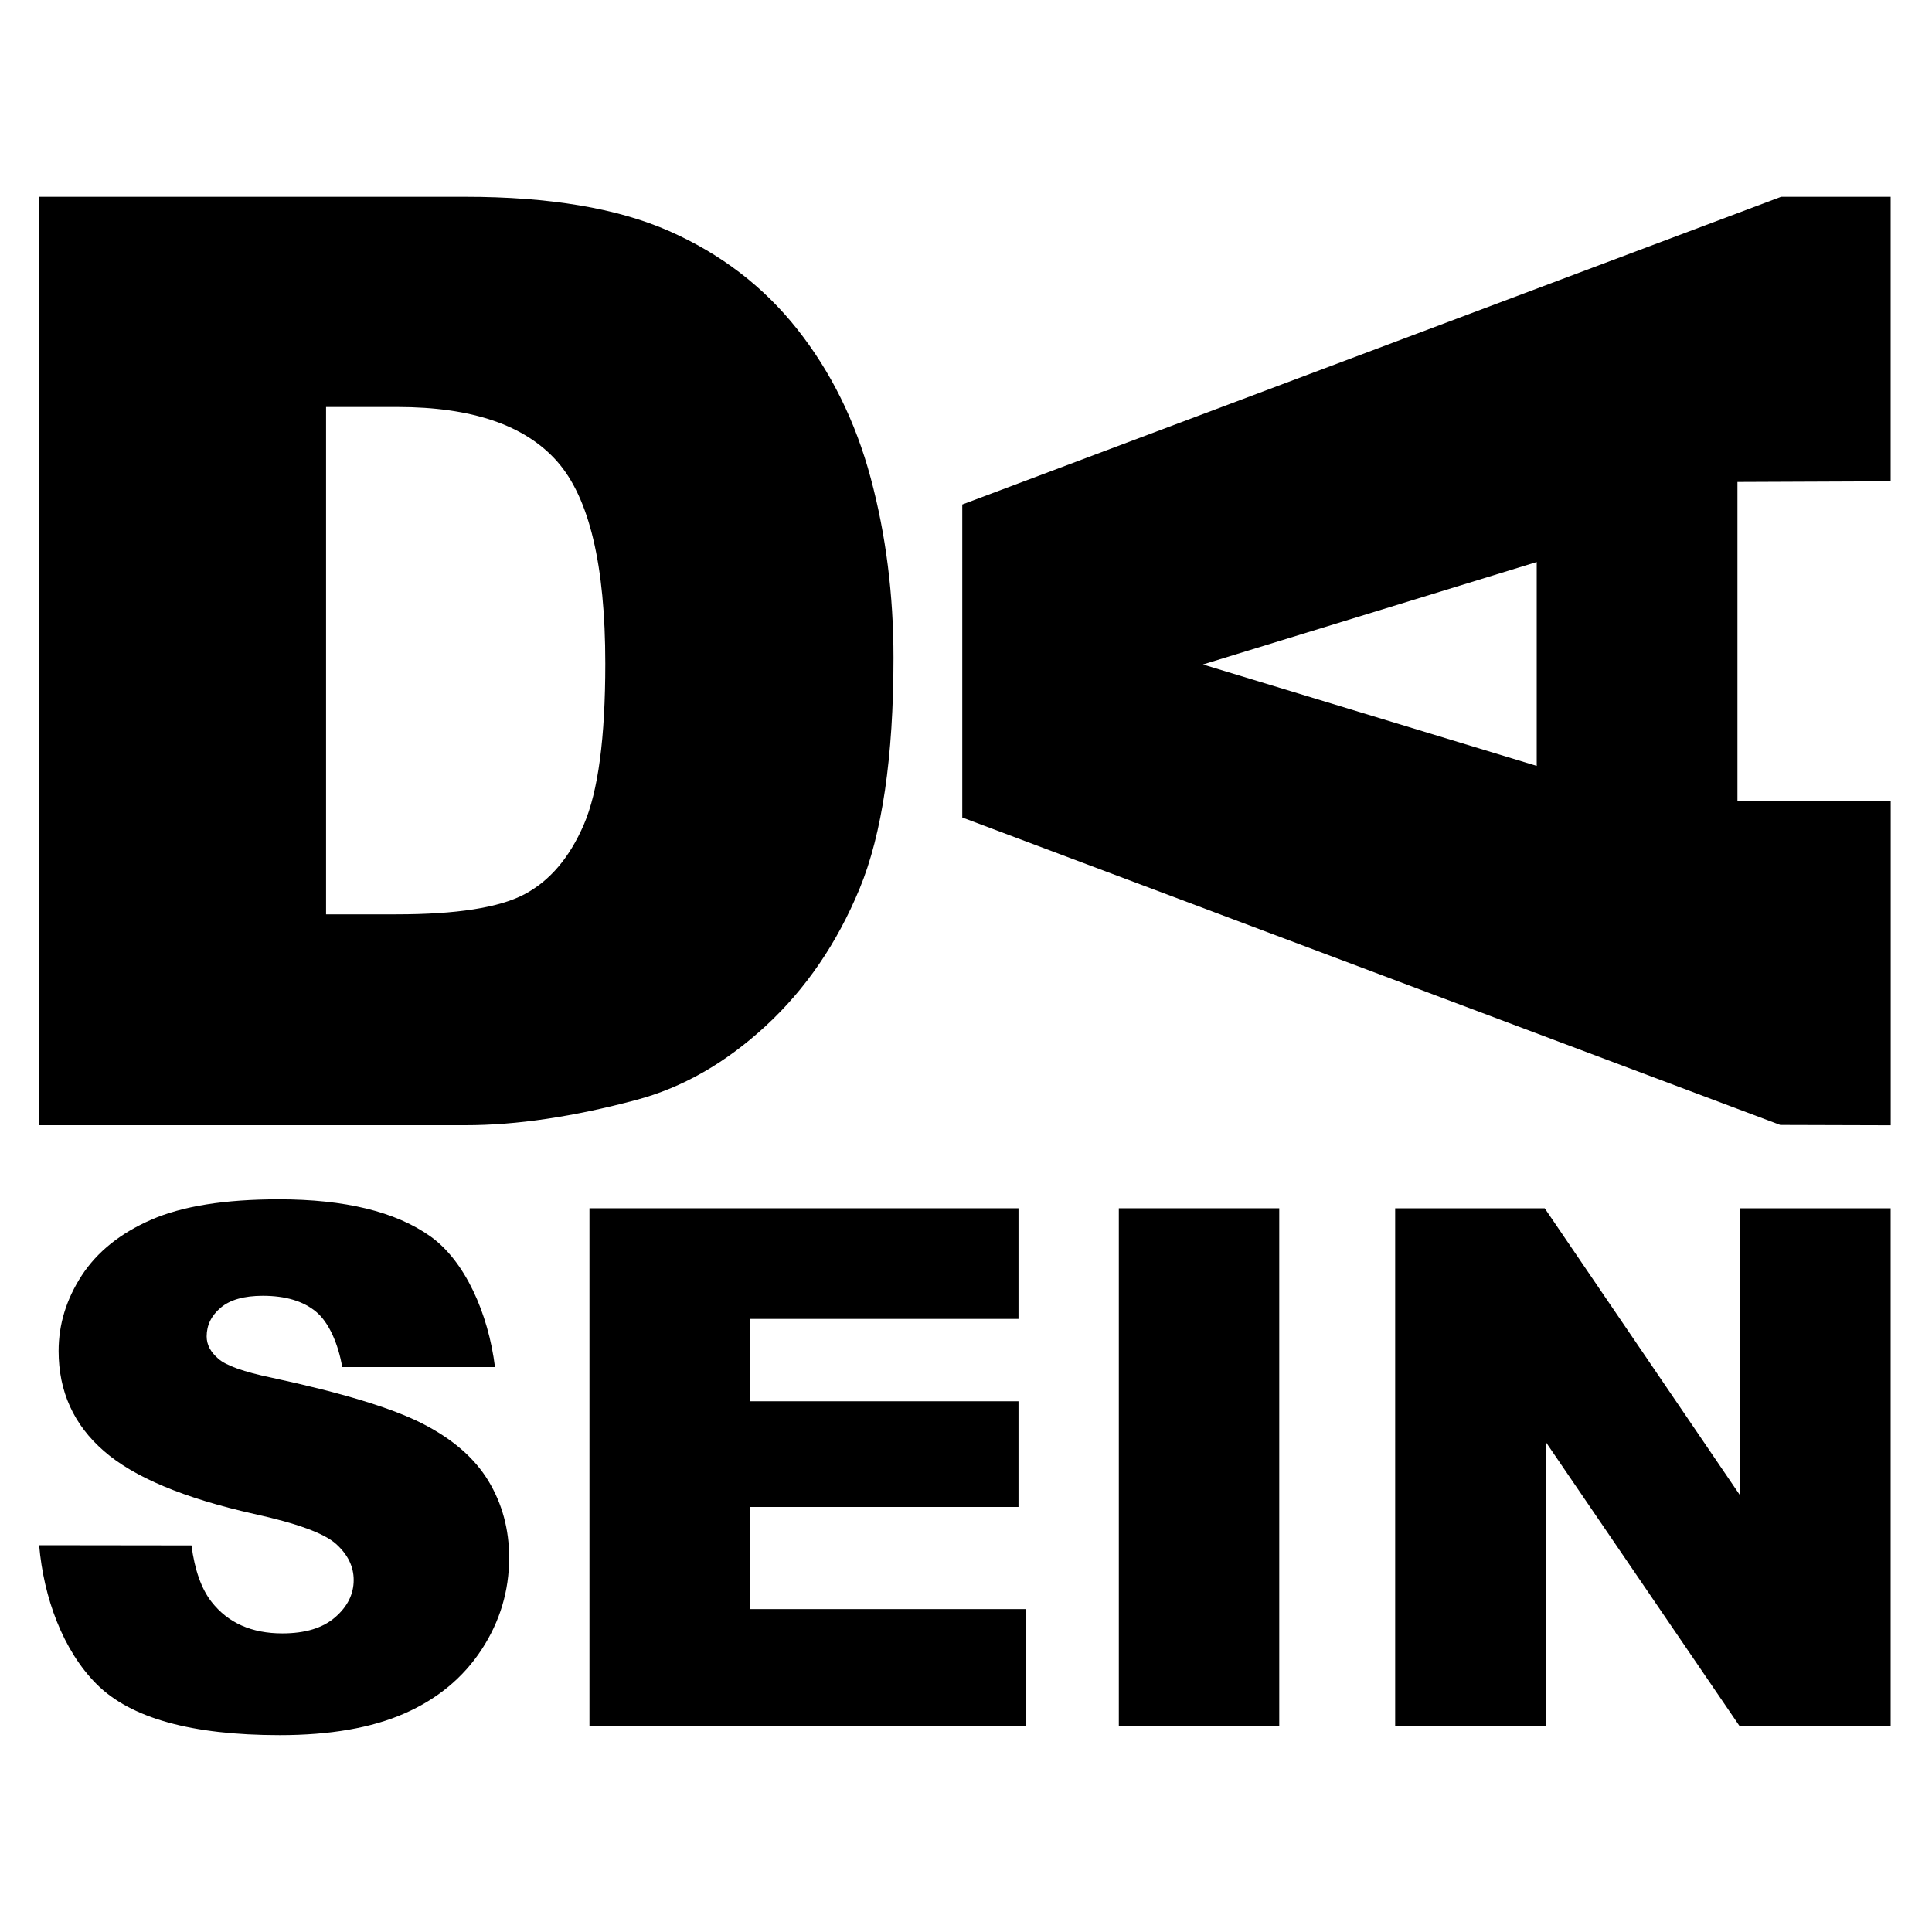
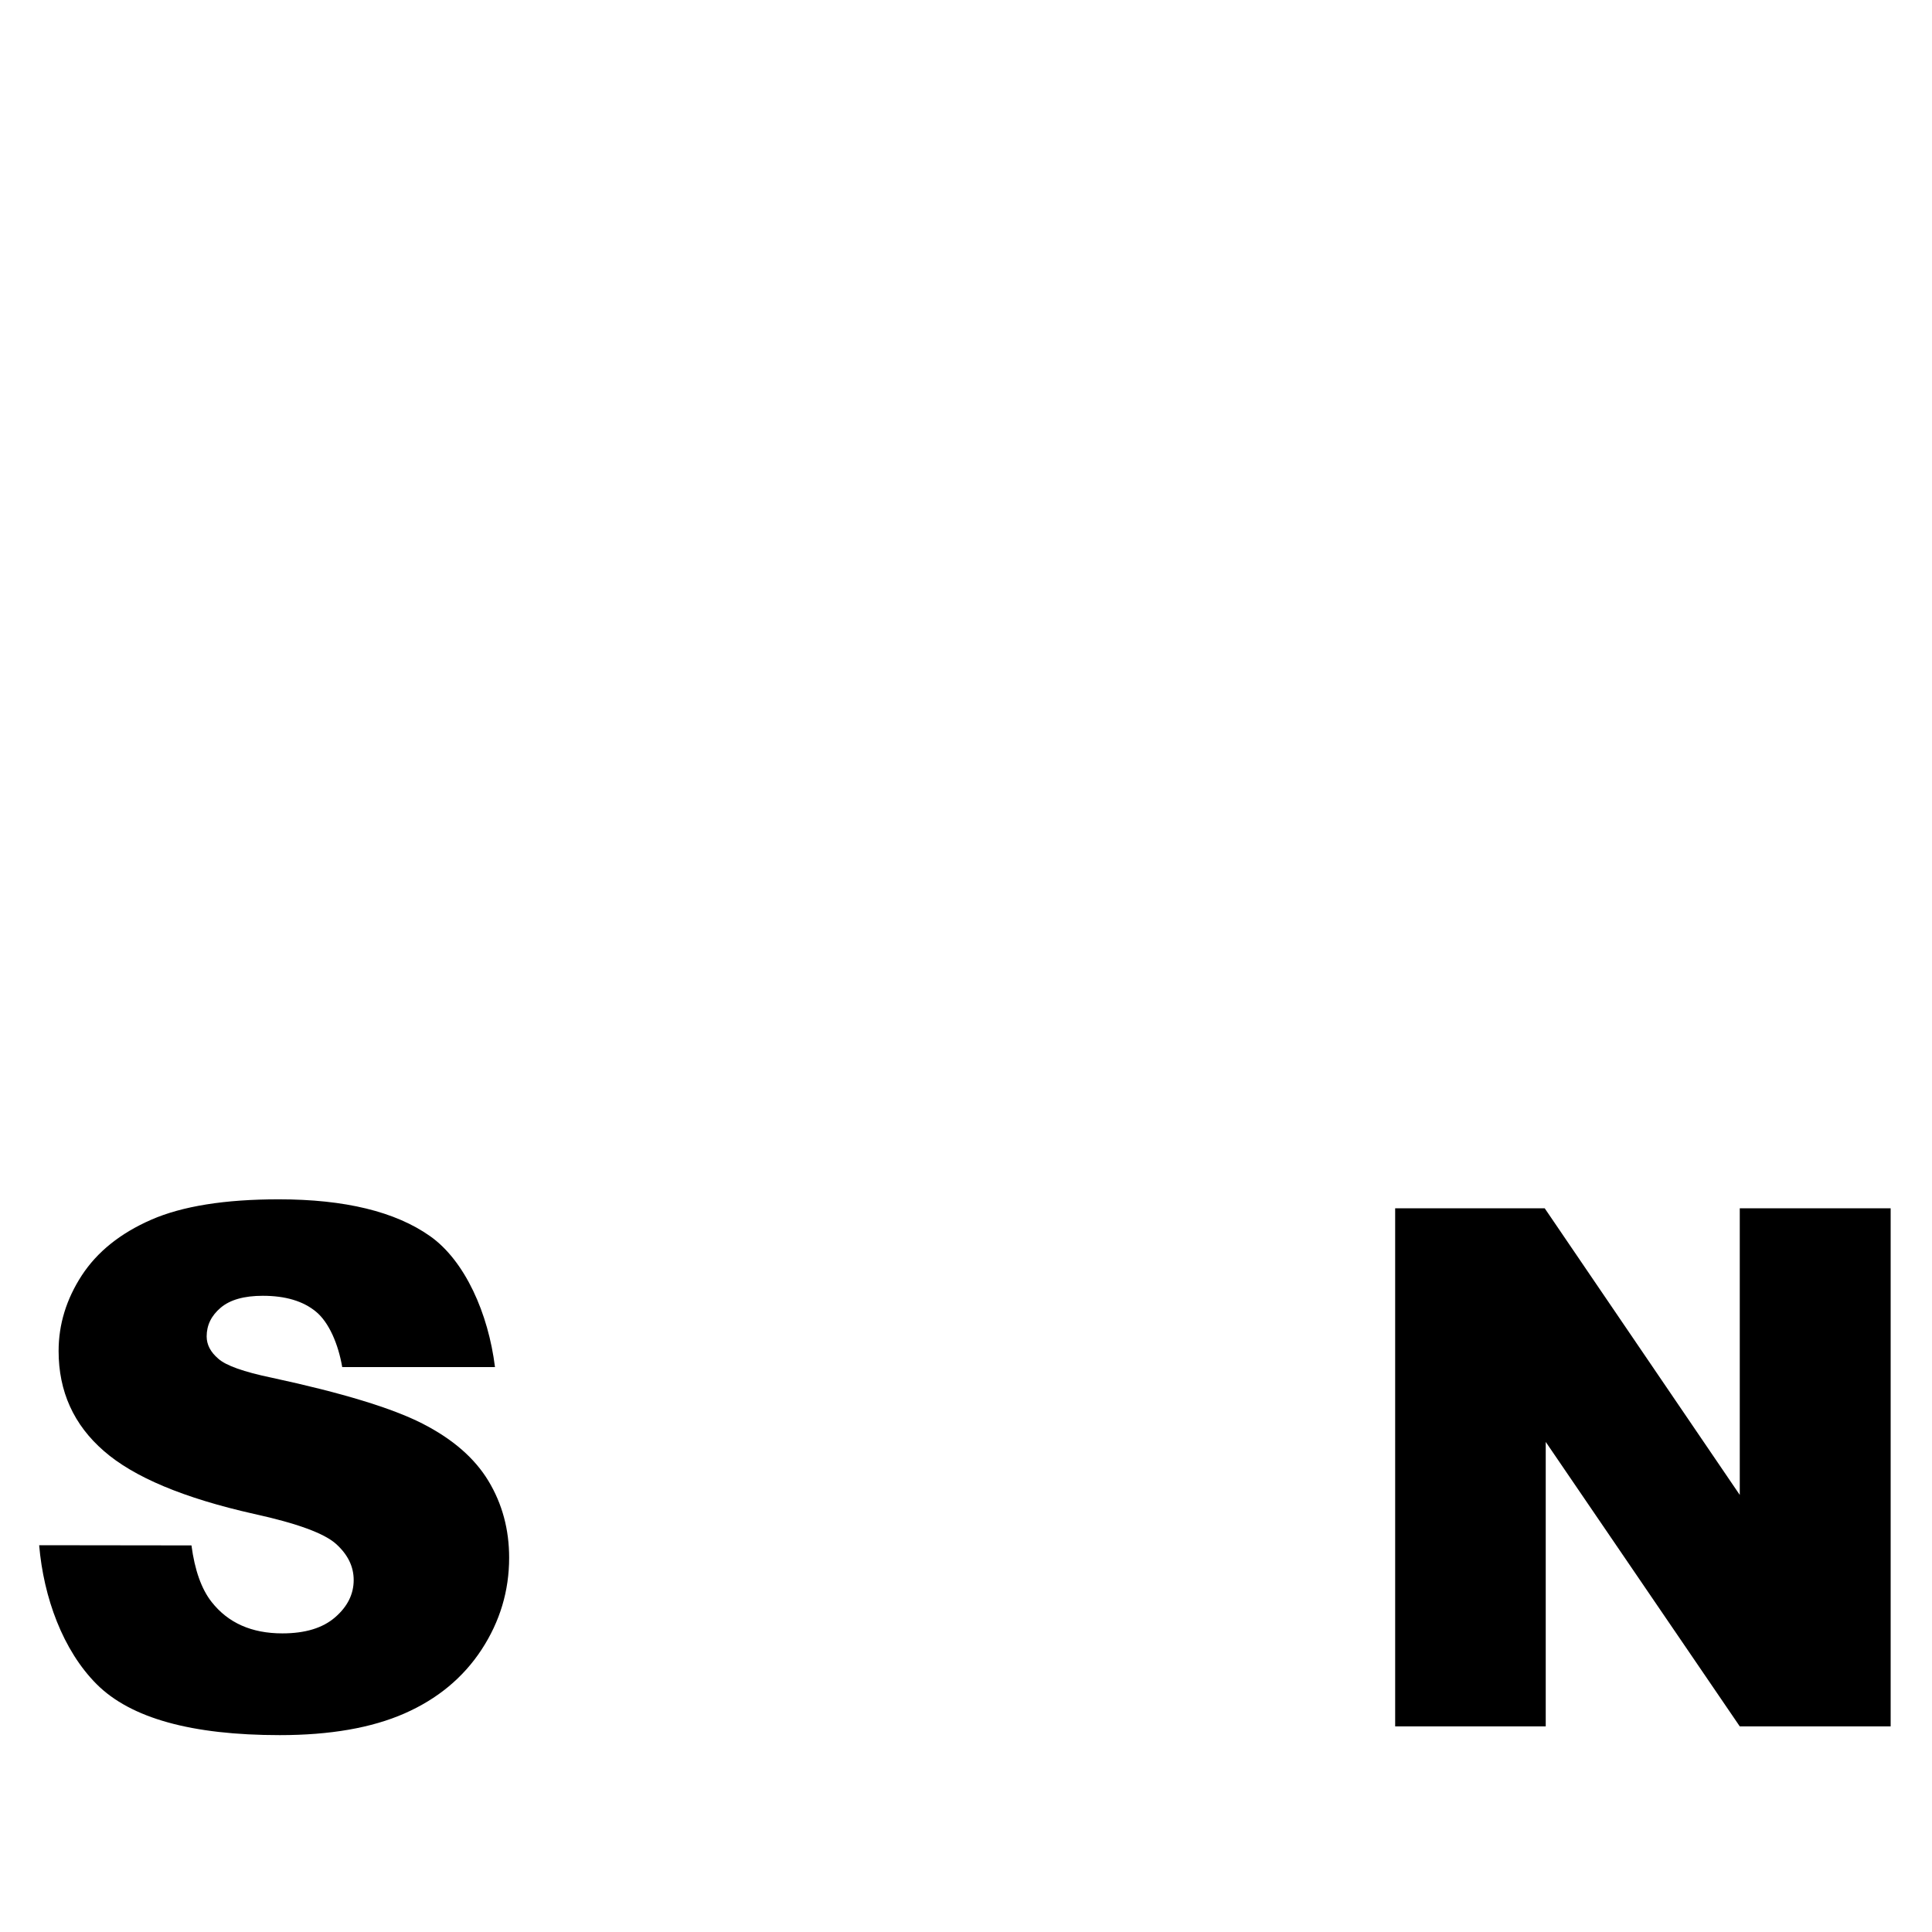
<svg xmlns="http://www.w3.org/2000/svg" id="Слой_1" x="0px" y="0px" viewBox="0 0 300 300" style="enable-background:new 0 0 300 300;" xml:space="preserve">
  <g>
-     <path d="M6.08,30.56h66.18c13.05,0,23.59,1.77,31.62,5.31c8.03,3.54,14.67,8.62,19.91,15.24c5.24,6.62,9.05,14.33,11.41,23.11 c2.36,8.79,3.54,18.09,3.54,27.93c0,15.41-1.76,27.36-5.26,35.84c-3.51,8.49-8.38,15.6-14.6,21.34 c-6.23,5.74-12.92,9.56-20.06,11.46c-9.77,2.62-18.62,3.93-26.55,3.93H6.08V30.56z M50.63,63.21v78.77h10.92 c9.31,0,15.93-1.03,19.86-3.1c3.93-2.07,7.01-5.67,9.24-10.82c2.23-5.15,3.34-13.49,3.34-25.03c0-15.28-2.49-25.73-7.47-31.37 c-4.98-5.64-13.24-8.46-24.78-8.46H50.63z" />
-     <path d="M269.79,74.84v49.48h23.8v50.41l-17.15-0.05l-127.02-47.74V78.34l127.15-47.78h17.01v44.18L269.79,74.84z M238.62,87.27 l-51.83,15.91l51.83,15.75V87.27z" />
    <path d="M6.08,239.94l23.65,0.03c0.51,3.84,1.55,6.77,3.13,8.78c2.56,3.26,6.22,4.88,10.98,4.88c3.55,0,6.28-0.83,8.2-2.5 c1.92-1.66,2.88-3.59,2.88-5.79c0-2.09-0.91-3.95-2.74-5.6c-1.83-1.65-6.07-3.2-12.73-4.66c-10.9-2.45-18.68-5.71-23.32-9.77 c-4.68-4.06-7.03-9.24-7.03-15.53c0-4.13,1.2-8.04,3.59-11.72c2.4-3.68,6-6.57,10.81-8.67c4.81-2.1,11.41-3.16,19.78-3.16 c10.28,0,18.12,1.91,23.52,5.73c5.4,3.82,9.03,11.98,10.06,20.32H53.14c-0.62-3.62-2.08-6.96-4.07-8.6 c-1.99-1.65-4.75-2.47-8.26-2.47c-2.89,0-5.07,0.61-6.53,1.84c-1.46,1.23-2.19,2.72-2.19,4.47c0,1.28,0.6,2.43,1.81,3.46 c1.17,1.06,3.95,2.05,8.34,2.96c10.87,2.34,18.65,4.71,23.35,7.11c4.7,2.4,8.12,5.37,10.26,8.92c2.14,3.55,3.21,7.52,3.21,11.91 c0,5.16-1.43,9.91-4.28,14.27c-2.85,4.35-6.84,7.66-11.96,9.91c-5.12,2.25-11.58,3.37-19.37,3.37c-13.68,0-23.16-2.63-28.43-7.9 C9.76,256.27,6.77,248.06,6.08,239.94z" />
-     <path d="M91.53,187.62h66.62v17.18h-41.71v12.79h41.71v16.41h-41.71v15.86h42.92v18.22H91.53V187.62z" />
-     <path d="M173.73,187.62h24.91v80.45h-24.91V187.62z" />
    <path d="M216.65,187.62h23.21l30.29,44.51v-44.51h23.43v80.45h-23.43l-30.13-44.17v44.17h-23.38V187.62z" />
  </g>
</svg>